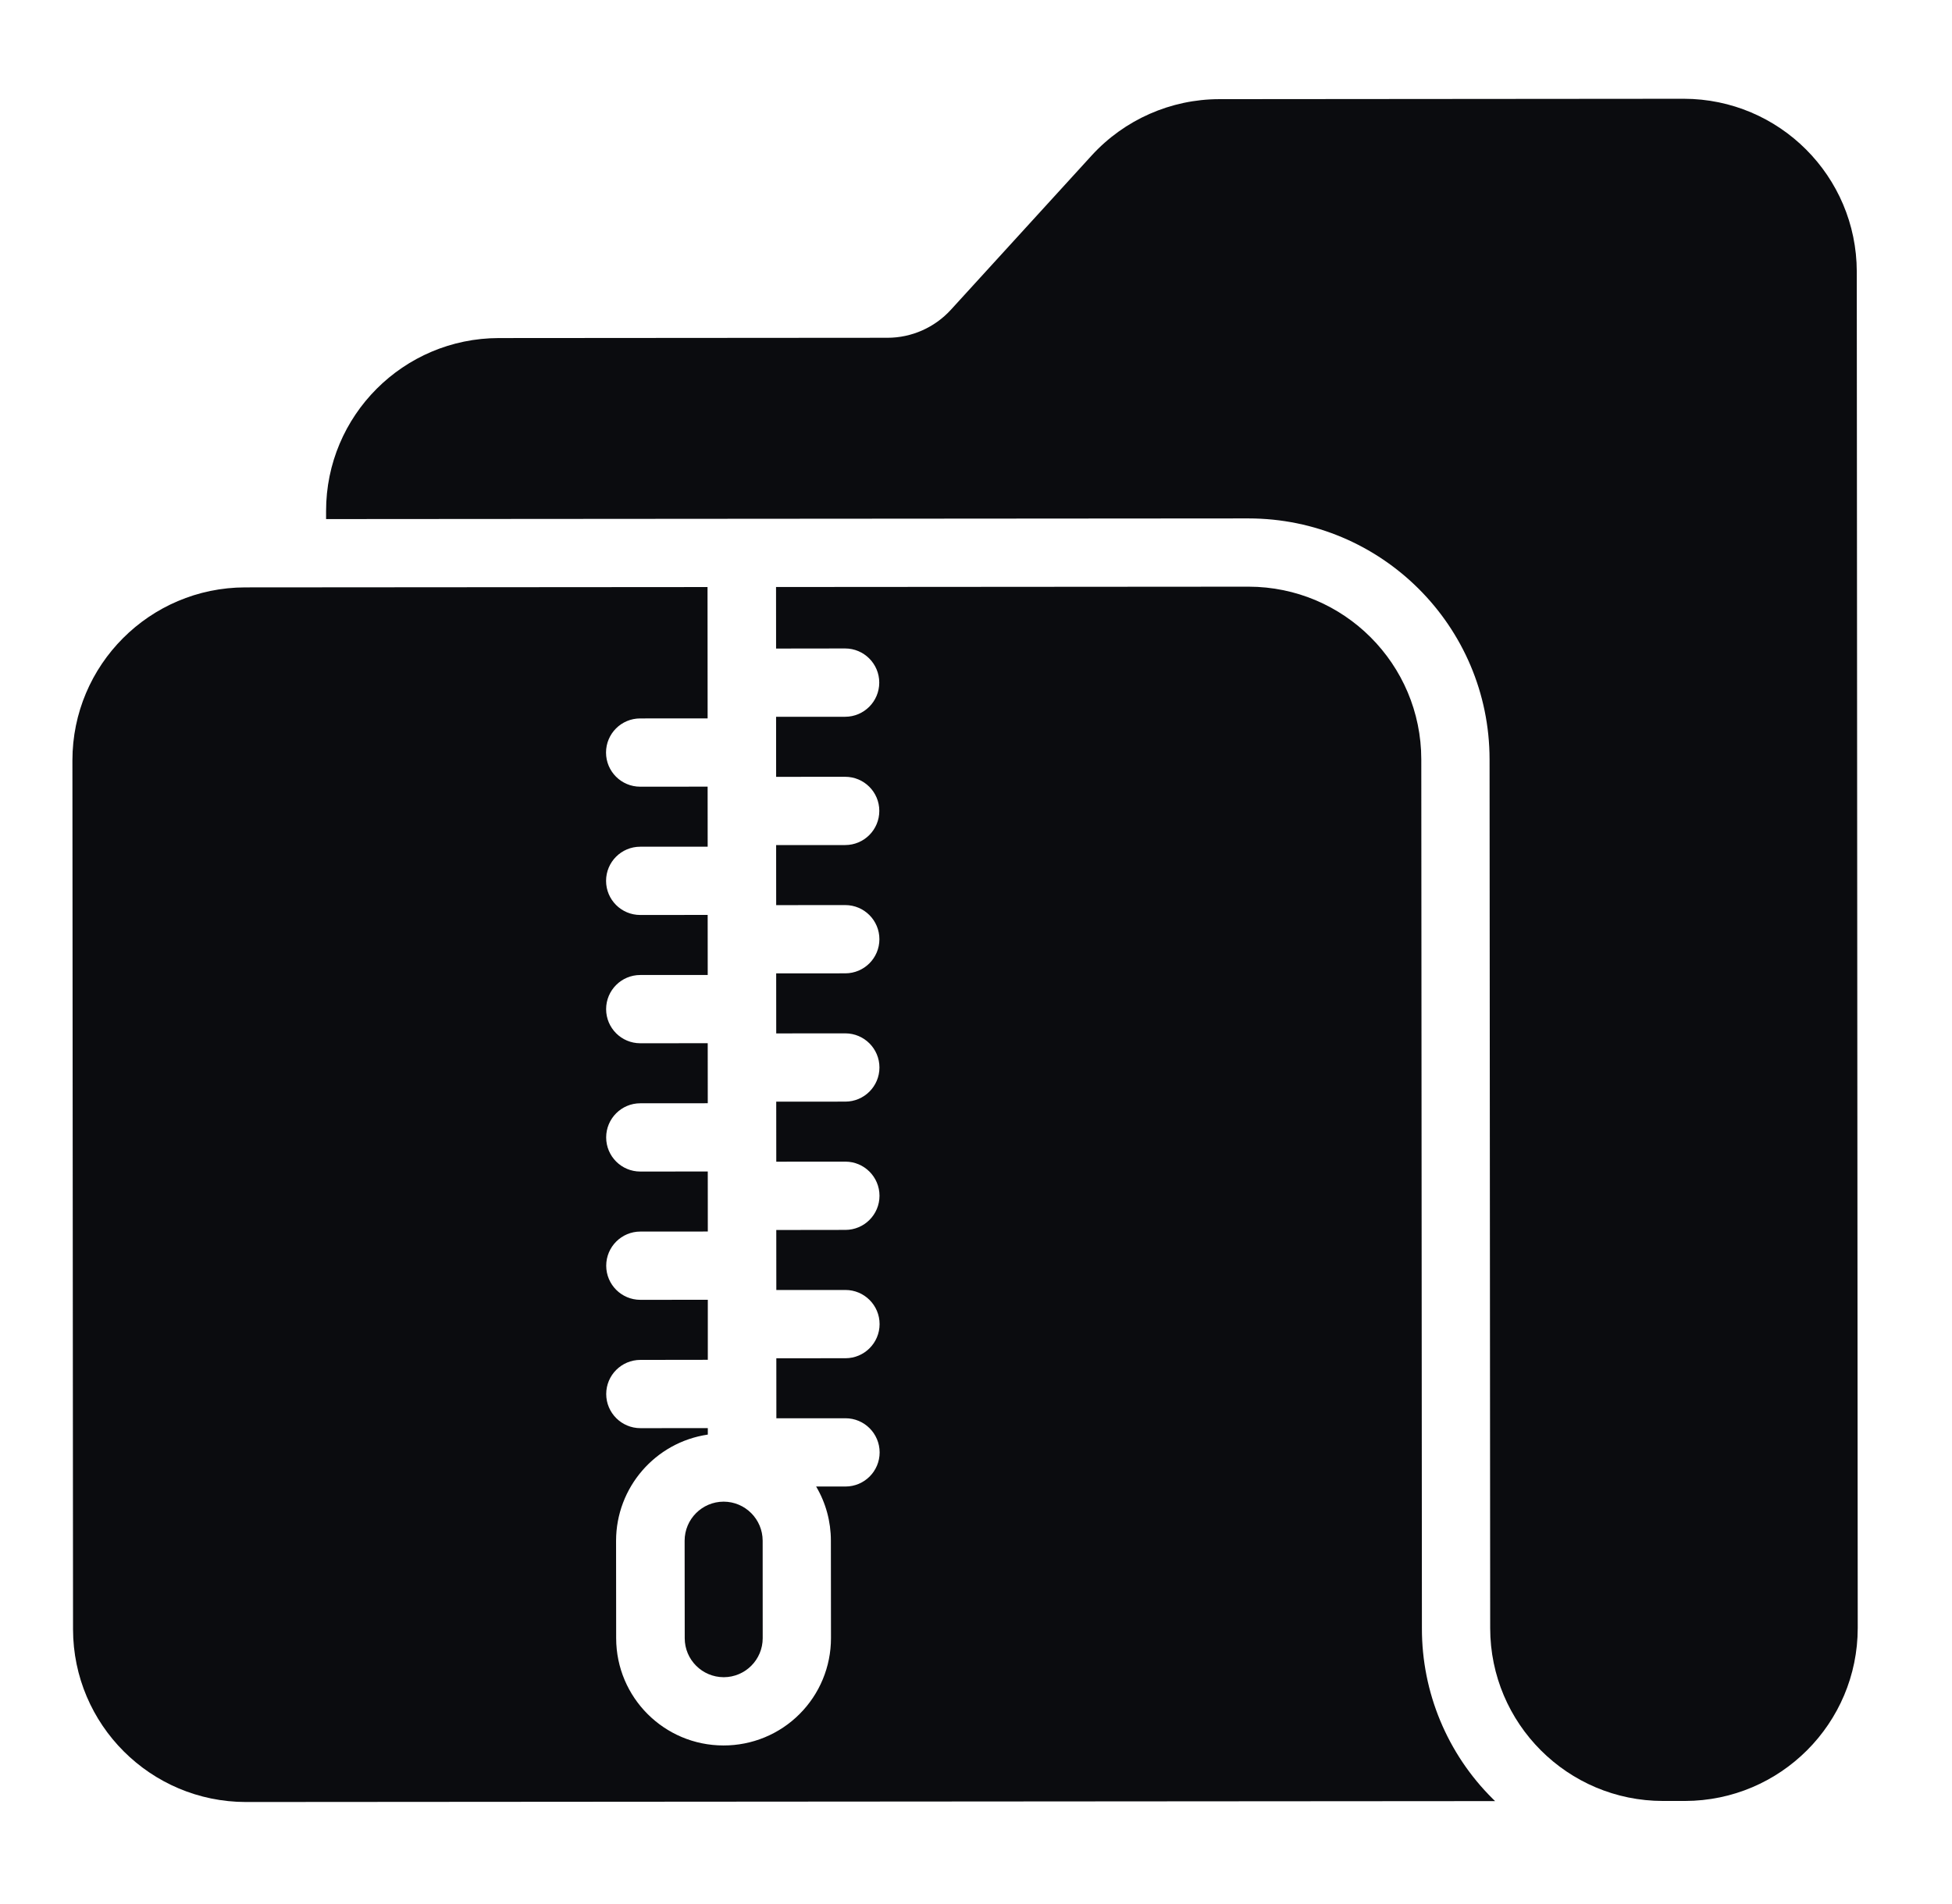
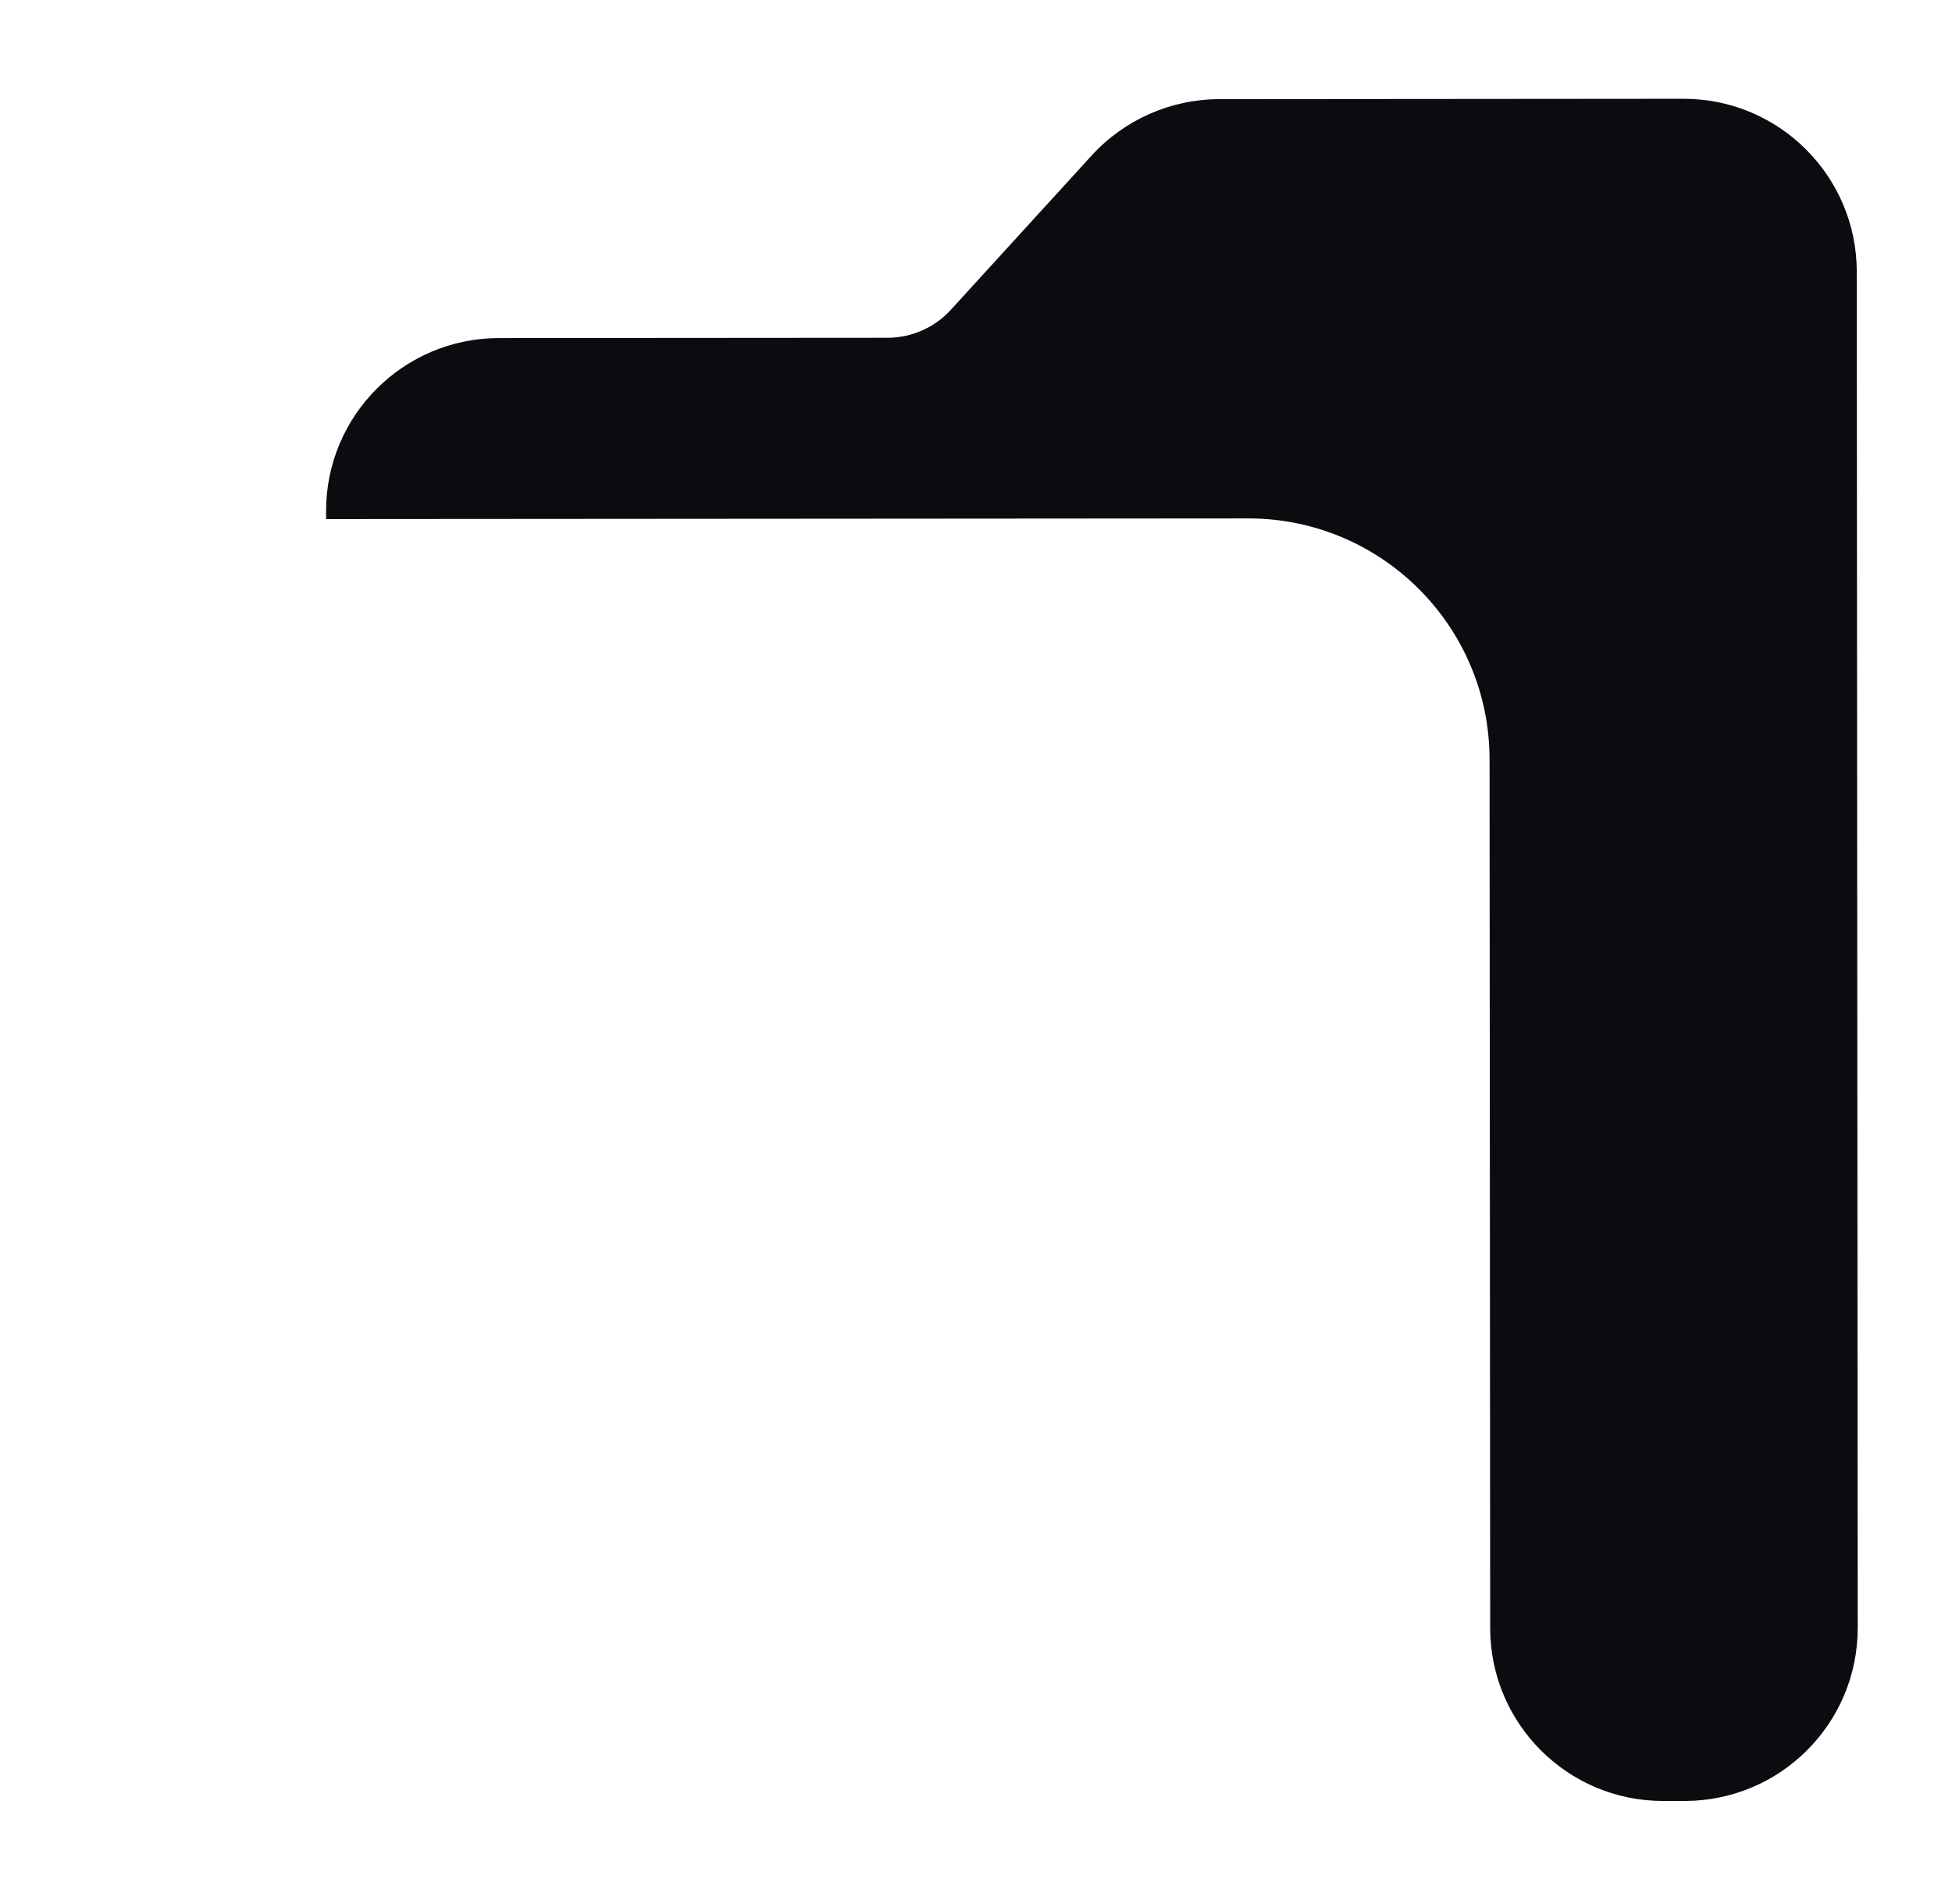
<svg xmlns="http://www.w3.org/2000/svg" width="41" height="40" viewBox="0 0 41 40" fill="none" class="{{class-name}}">
-   <path d="M5.149 12.34L14.861 12.333L14.863 15.092L13.446 15.093C13.05 15.093 12.729 15.414 12.729 15.81C12.729 16.206 13.05 16.527 13.446 16.527L14.863 16.526L14.864 17.787L13.447 17.788C13.051 17.788 12.73 18.109 12.73 18.505C12.73 18.901 13.051 19.222 13.447 19.222L14.864 19.221L14.865 20.483L13.448 20.483C13.052 20.483 12.731 20.805 12.731 21.2C12.731 21.596 13.052 21.917 13.448 21.917L14.865 21.916L14.866 23.177L13.448 23.178C13.053 23.178 12.732 23.5 12.732 23.895C12.732 24.291 13.053 24.612 13.448 24.612L14.866 24.611L14.867 25.872L13.45 25.873C13.054 25.873 12.733 26.195 12.733 26.59C12.733 26.986 13.054 27.307 13.45 27.307L14.867 27.306L14.867 28.567L13.451 28.569C13.055 28.569 12.733 28.89 12.733 29.286C12.733 29.681 13.055 30.003 13.451 30.003L14.867 30.002V30.138C13.761 30.301 12.941 31.251 12.94 32.369L12.942 34.418C12.944 35.661 13.951 36.668 15.195 36.669H15.197C15.795 36.67 16.37 36.434 16.793 36.01C17.217 35.587 17.454 35.013 17.454 34.414L17.452 32.366C17.452 31.966 17.346 31.573 17.142 31.229H17.759C18.155 31.229 18.476 30.908 18.476 30.512C18.475 30.116 18.155 29.795 17.759 29.795L16.307 29.796L16.306 28.535L17.758 28.534C18.153 28.534 18.475 28.213 18.475 27.817C18.475 27.421 18.153 27.1 17.758 27.1H17.757L16.306 27.101L16.305 25.84L17.756 25.838C18.152 25.838 18.473 25.517 18.473 25.121C18.473 24.725 18.152 24.404 17.756 24.404L16.305 24.405L16.304 23.144L17.755 23.143C18.15 23.143 18.472 22.822 18.472 22.426C18.472 22.03 18.15 21.709 17.755 21.709L16.304 21.71L16.303 20.449L17.754 20.448C18.15 20.448 18.471 20.127 18.471 19.731C18.471 19.335 18.15 19.014 17.754 19.014L16.303 19.015L16.302 17.753L17.753 17.753C18.148 17.753 18.469 17.432 18.469 17.035C18.469 16.639 18.148 16.319 17.752 16.319L16.302 16.32L16.301 15.059L17.751 15.058C18.147 15.058 18.468 14.736 18.468 14.34C18.468 13.945 18.147 13.623 17.751 13.623L16.301 13.625L16.3 12.332L26.223 12.325H26.225C28.229 12.327 29.851 13.951 29.853 15.954L29.866 34.207C29.863 35.552 30.398 36.841 31.352 37.788C31.369 37.805 31.386 37.822 31.403 37.838L5.168 37.857H5.165C3.162 37.855 1.537 36.232 1.534 34.228L1.521 15.975C1.521 13.97 3.145 12.344 5.149 12.34Z" fill="#0B0C0F" />
-   <path d="M16.019 32.367L16.02 34.415C16.02 34.867 15.654 35.234 15.202 35.235H15.201C14.749 35.234 14.382 34.868 14.382 34.416L14.38 32.368C14.38 31.915 14.747 31.548 15.199 31.547H15.2C15.652 31.548 16.018 31.915 16.019 32.367Z" fill="#0B0C0F" />
  <path d="M31.287 15.953C31.285 13.157 29.017 10.891 26.221 10.891H26.217L6.849 10.905V10.736C6.848 8.731 8.473 7.104 10.479 7.102L18.64 7.096C19.147 7.096 19.63 6.882 19.972 6.508L22.93 3.266C23.618 2.514 24.591 2.084 25.61 2.083L35.366 2.075H35.368C37.372 2.078 38.996 3.701 39 5.705L39.02 34.2C39.02 36.206 37.396 37.831 35.391 37.835H34.931C32.927 37.835 31.302 36.21 31.3 34.206L31.287 15.953Z" fill="#0B0C0F" />
</svg>